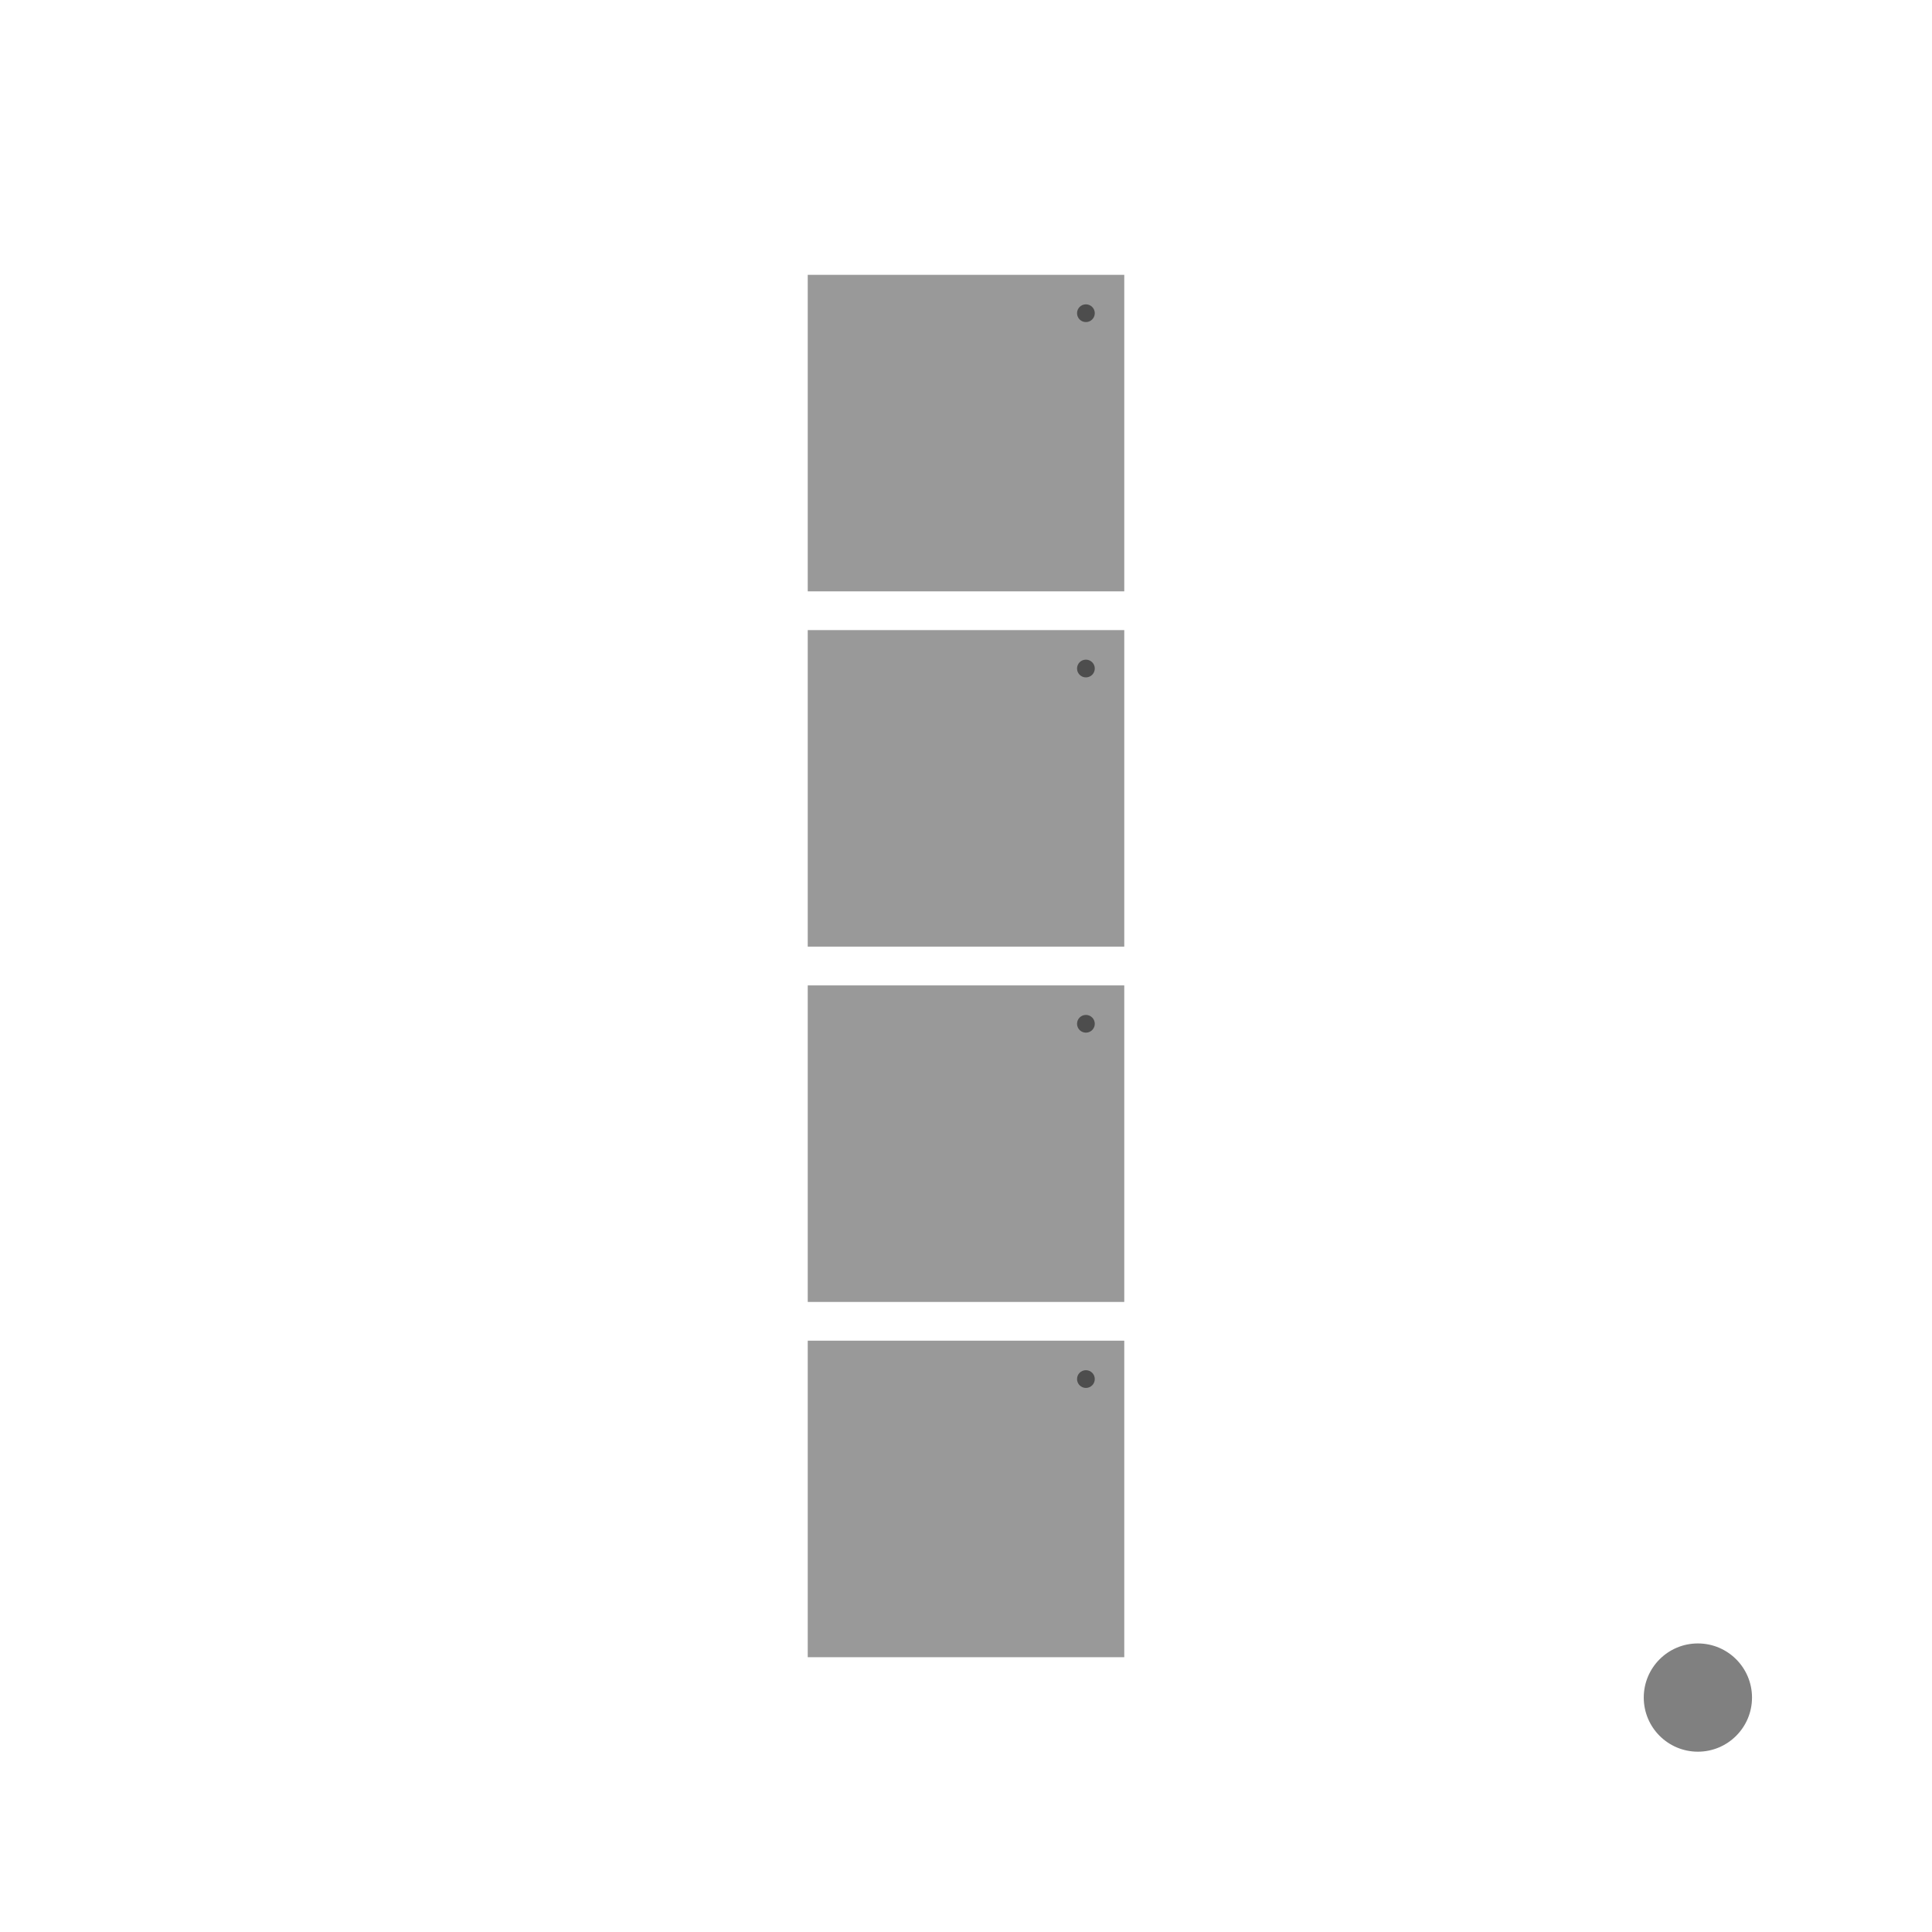
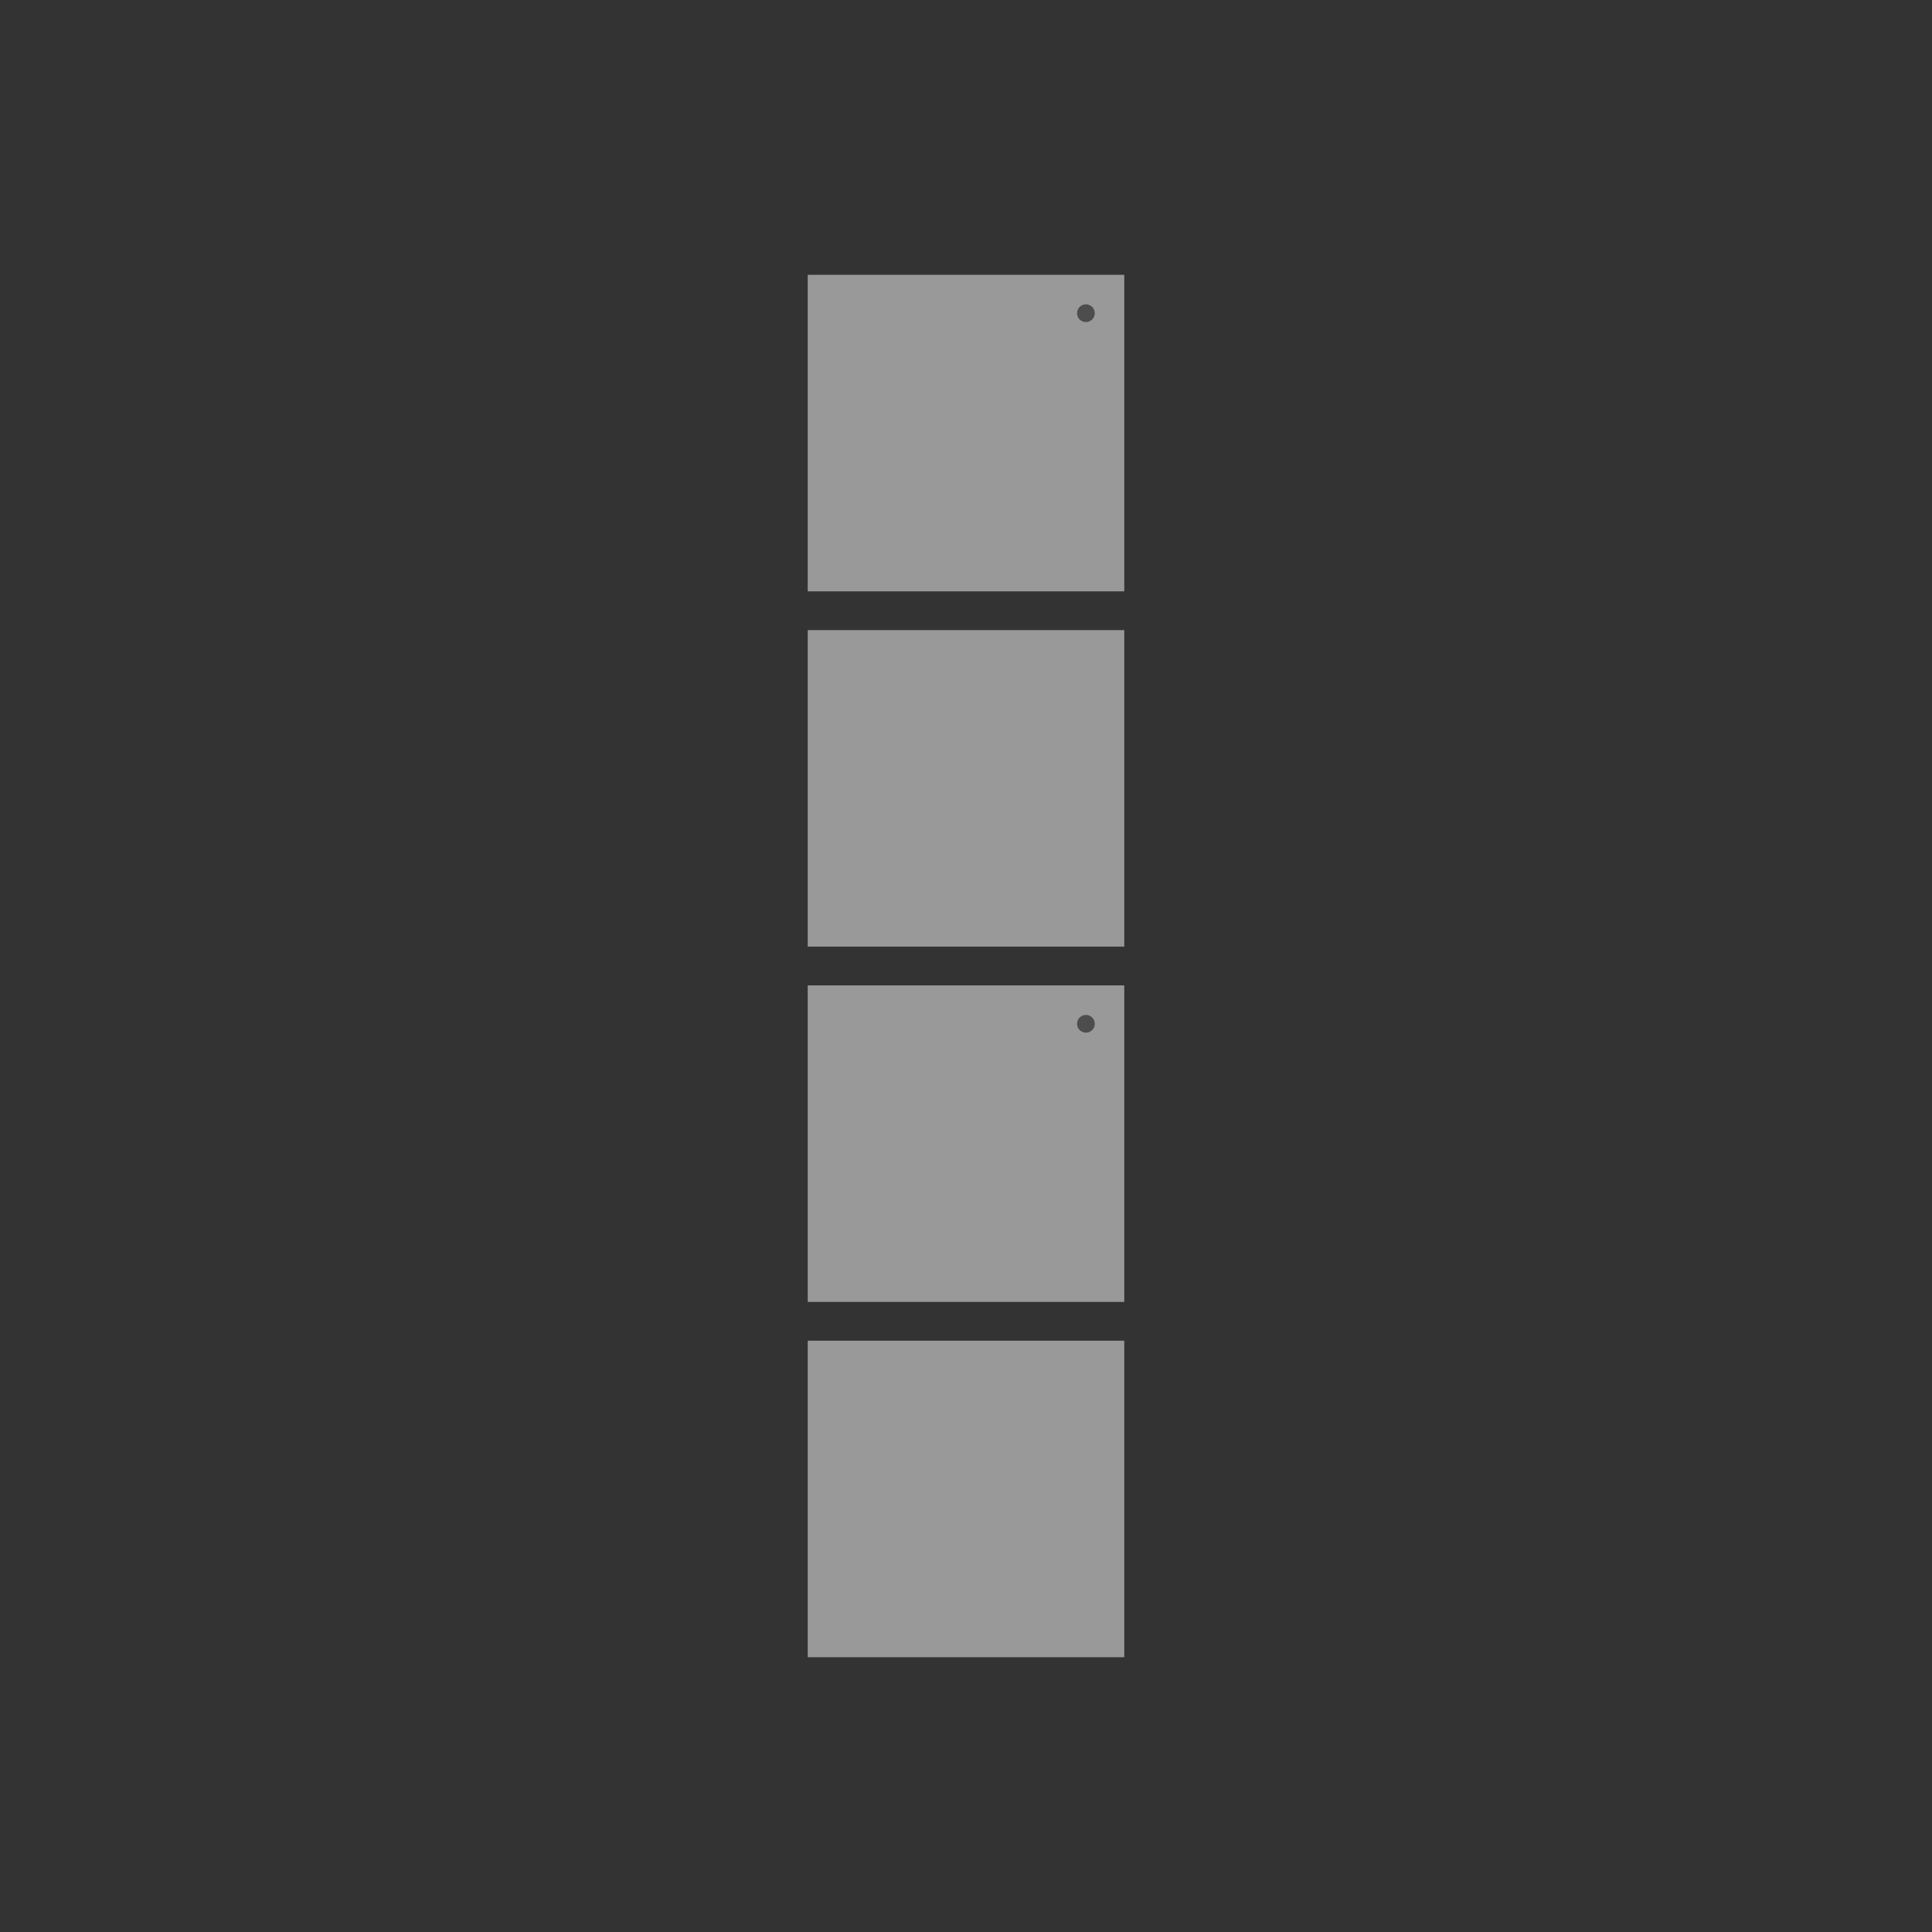
<svg xmlns="http://www.w3.org/2000/svg" xmlns:ns1="http://www.inkscape.org/namespaces/inkscape" xmlns:ns2="http://sodipodi.sourceforge.net/DTD/sodipodi-0.dtd" width="59.895mm" height="59.895mm" viewBox="0 0 59.895 59.895" version="1.1" id="svg1799" ns1:version="0.92.3 (2405546, 2018-03-11)" ns2:docname="portfolio.svg">
  <rect x="0" y="0" width="59.895" height="59.895" fill="#333333" stroke="none" />
  <defs id="defs1793" />
  <ns2:namedview id="base" pagecolor="#ffffff" bordercolor="#666666" borderopacity="1.0" ns1:pageopacity="0.0" ns1:pageshadow="2" ns1:zoom="1.4" ns1:cx="86.935248" ns1:cy="58.020286" ns1:document-units="mm" ns1:current-layer="layer1" showgrid="false" fit-margin-top="0" fit-margin-left="0" fit-margin-right="0" fit-margin-bottom="0" ns1:window-width="1920" ns1:window-height="1176" ns1:window-x="1366" ns1:window-y="0" ns1:window-maximized="1" />
  <g ns1:label="Calque 1" ns1:groupmode="layer" id="layer1" transform="translate(-85.713,-96.963)">
-     <rect ry="0" rx="0" y="96.963" x="-145.608" height="59.895" width="59.895" id="rect3174" style="display:inline;fill:#ffffff;fill-opacity:1;stroke:none;stroke-width:0.376;stroke-miterlimit:4;stroke-dasharray:none;stroke-opacity:1;enable-background:new" transform="scale(-1,1)" />
-     <circle style="display:inline;fill:#808080;fill-opacity:1;stroke:none;stroke-width:0;stroke-miterlimit:4;stroke-dasharray:none;stroke-opacity:1;enable-background:new" id="circle3182" cx="-138.35" cy="149.59" r="1.678" transform="scale(-1,1)" />
    <rect ry="0" rx="0" y="-115.296" x="-120.567" height="9.813" width="9.813" id="rect3174-2" style="display:inline;fill:#999999;fill-opacity:1;stroke:none;stroke-width:0.062;stroke-miterlimit:4;stroke-dasharray:none;stroke-opacity:1;enable-background:new" transform="scale(-1)" />
    <circle style="display:inline;fill:#4d4d4d;fill-opacity:1;stroke:none;stroke-width:0;stroke-miterlimit:4;stroke-dasharray:none;stroke-opacity:1;enable-background:new" id="circle3182-1" cx="-119.378" cy="-106.673" r="0.275" transform="scale(-1)" />
    <rect transform="scale(-1)" style="display:inline;fill:#999999;fill-opacity:1;stroke:none;stroke-width:0.062;stroke-miterlimit:4;stroke-dasharray:none;stroke-opacity:1;enable-background:new" id="rect2374" width="9.813" height="9.813" x="-120.567" y="-126.31" rx="0" ry="0" />
-     <circle transform="scale(-1)" r="0.275" cy="-117.688" cx="-119.378" id="circle2376" style="display:inline;fill:#4d4d4d;fill-opacity:1;stroke:none;stroke-width:0;stroke-miterlimit:4;stroke-dasharray:none;stroke-opacity:1;enable-background:new" />
    <rect ry="0" rx="0" y="-137.325" x="-120.567" height="9.813" width="9.813" id="rect2380" style="display:inline;fill:#999999;fill-opacity:1;stroke:none;stroke-width:0.062;stroke-miterlimit:4;stroke-dasharray:none;stroke-opacity:1;enable-background:new" transform="scale(-1)" />
    <circle style="display:inline;fill:#4d4d4d;fill-opacity:1;stroke:none;stroke-width:0;stroke-miterlimit:4;stroke-dasharray:none;stroke-opacity:1;enable-background:new" id="circle2382" cx="-119.378" cy="-128.702" r="0.275" transform="scale(-1)" />
    <rect transform="scale(-1)" style="display:inline;fill:#999999;fill-opacity:1;stroke:none;stroke-width:0.062;stroke-miterlimit:4;stroke-dasharray:none;stroke-opacity:1;enable-background:new" id="rect2386" width="9.813" height="9.813" x="-120.567" y="-148.339" rx="0" ry="0" />
-     <circle transform="scale(-1)" r="0.275" cy="-139.716" cx="-119.378" id="circle2388" style="display:inline;fill:#4d4d4d;fill-opacity:1;stroke:none;stroke-width:0;stroke-miterlimit:4;stroke-dasharray:none;stroke-opacity:1;enable-background:new" />
  </g>
</svg>